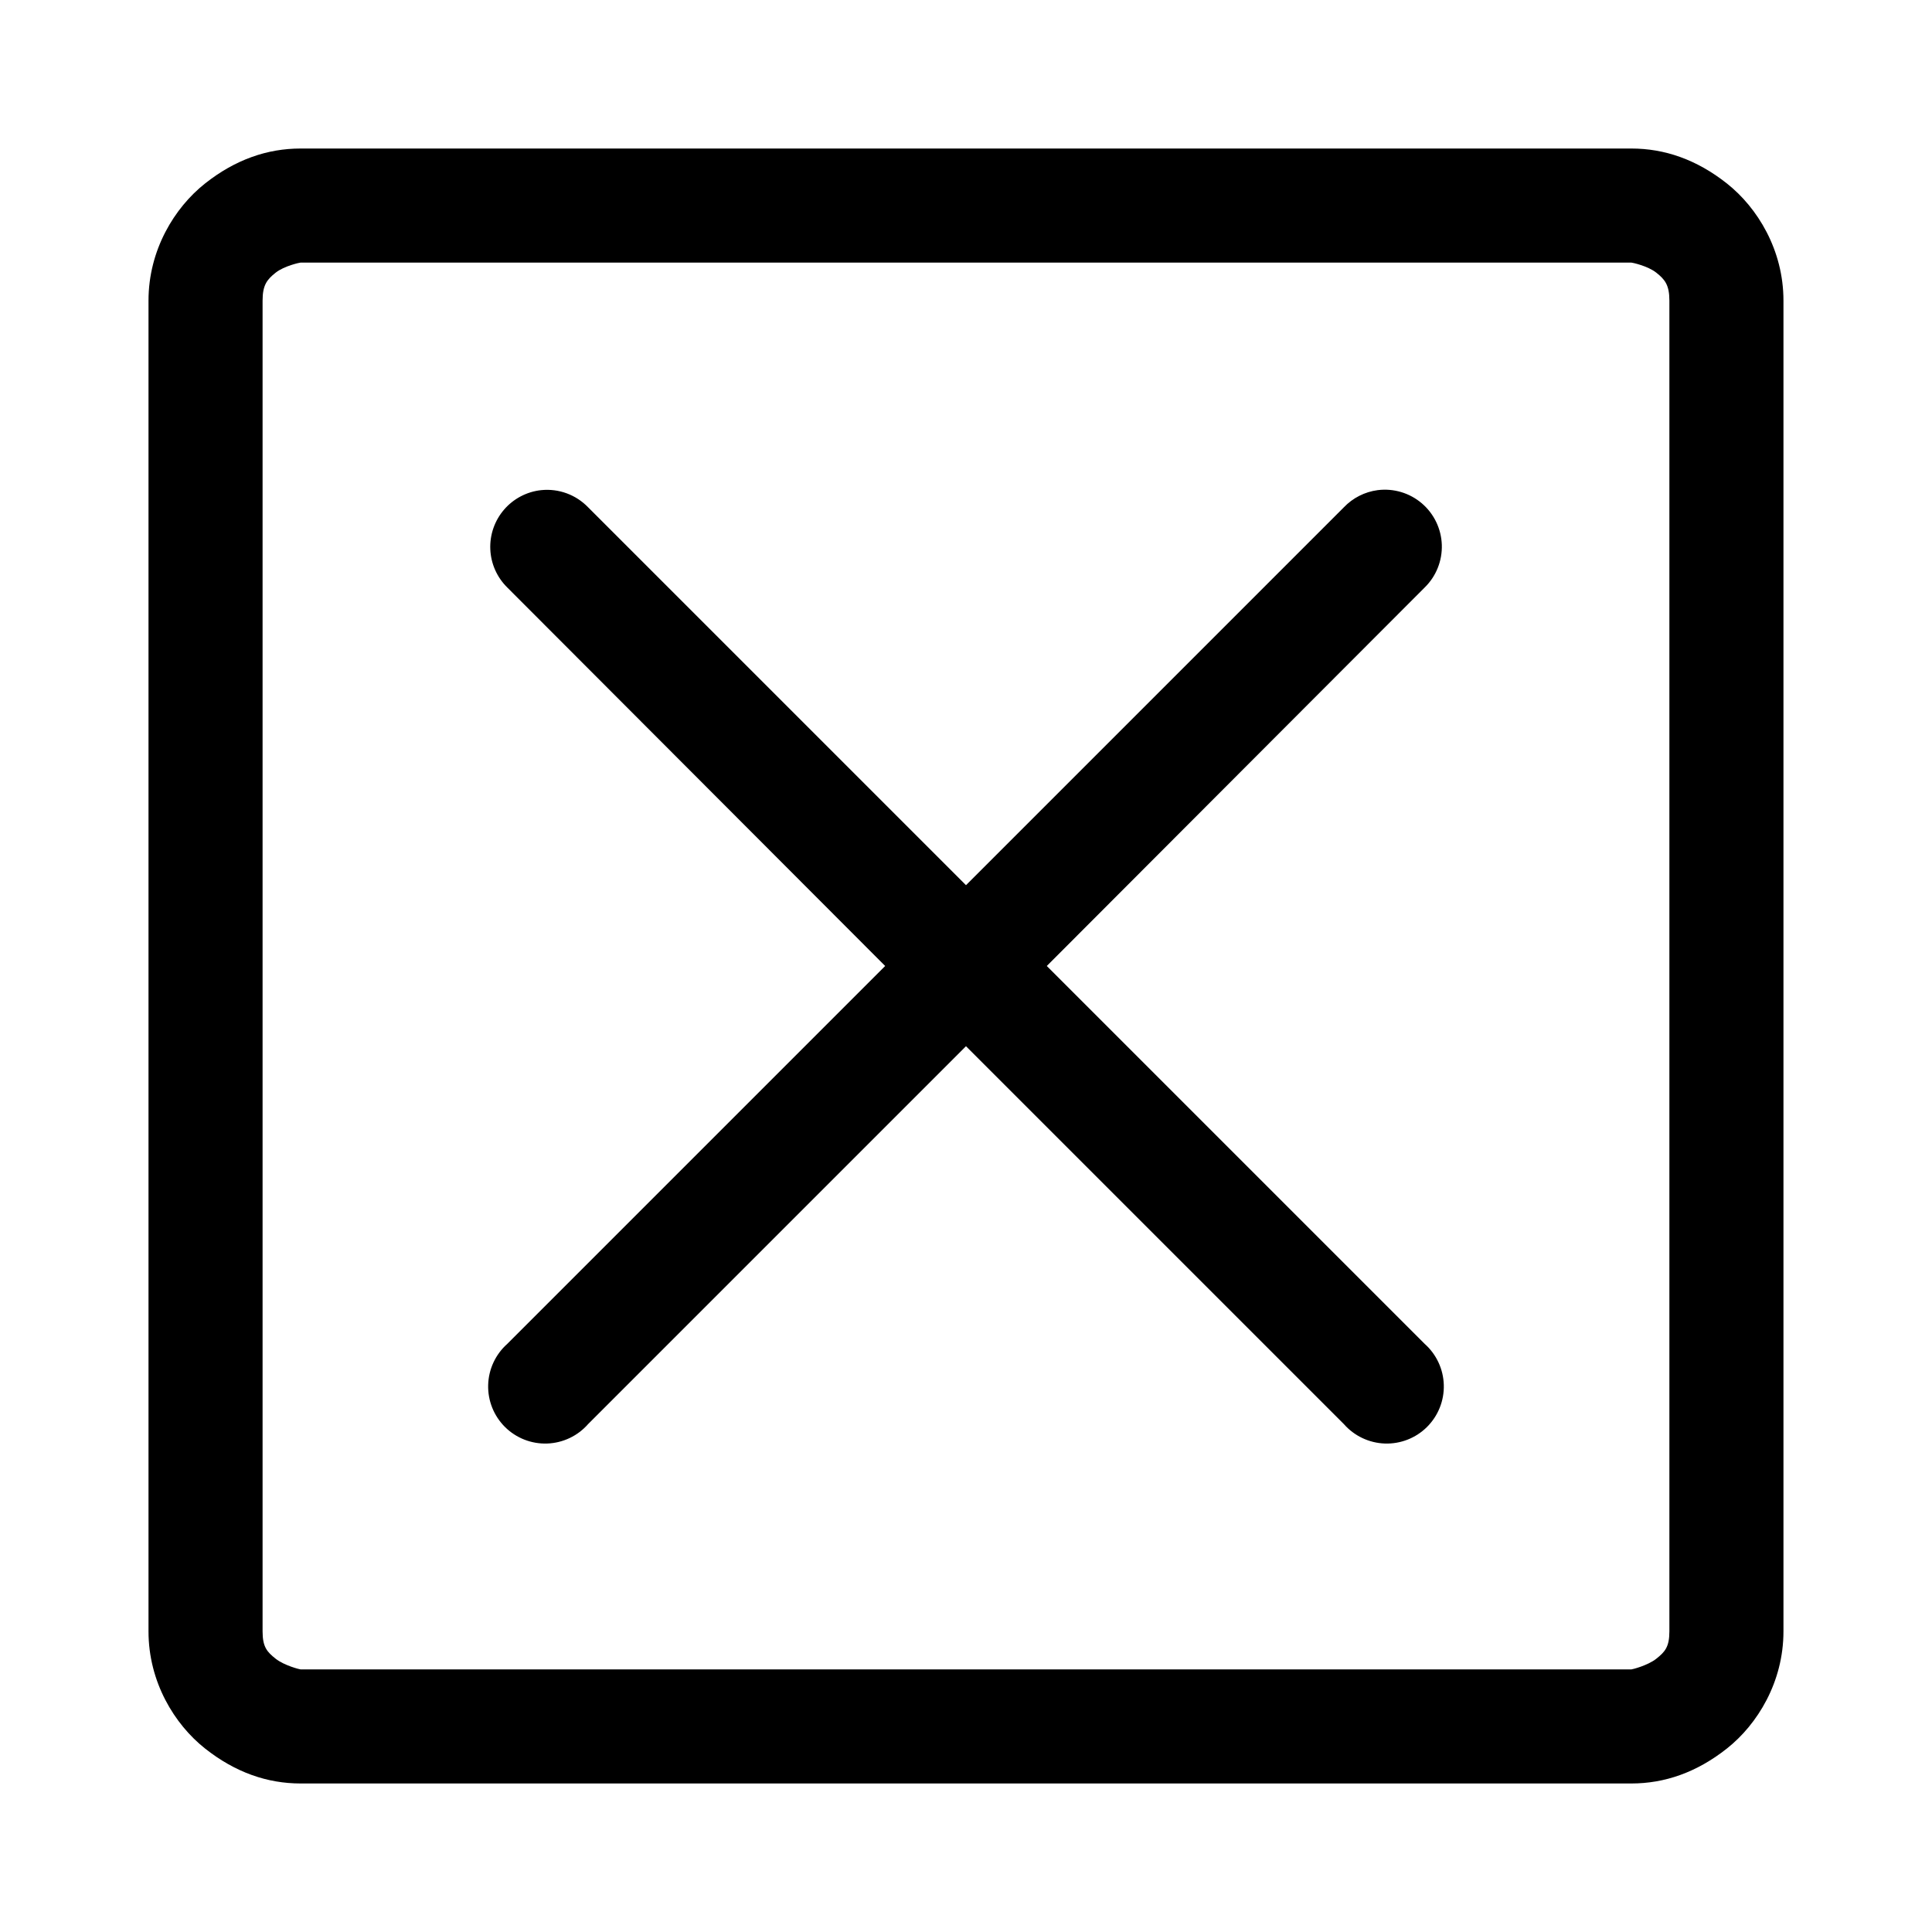
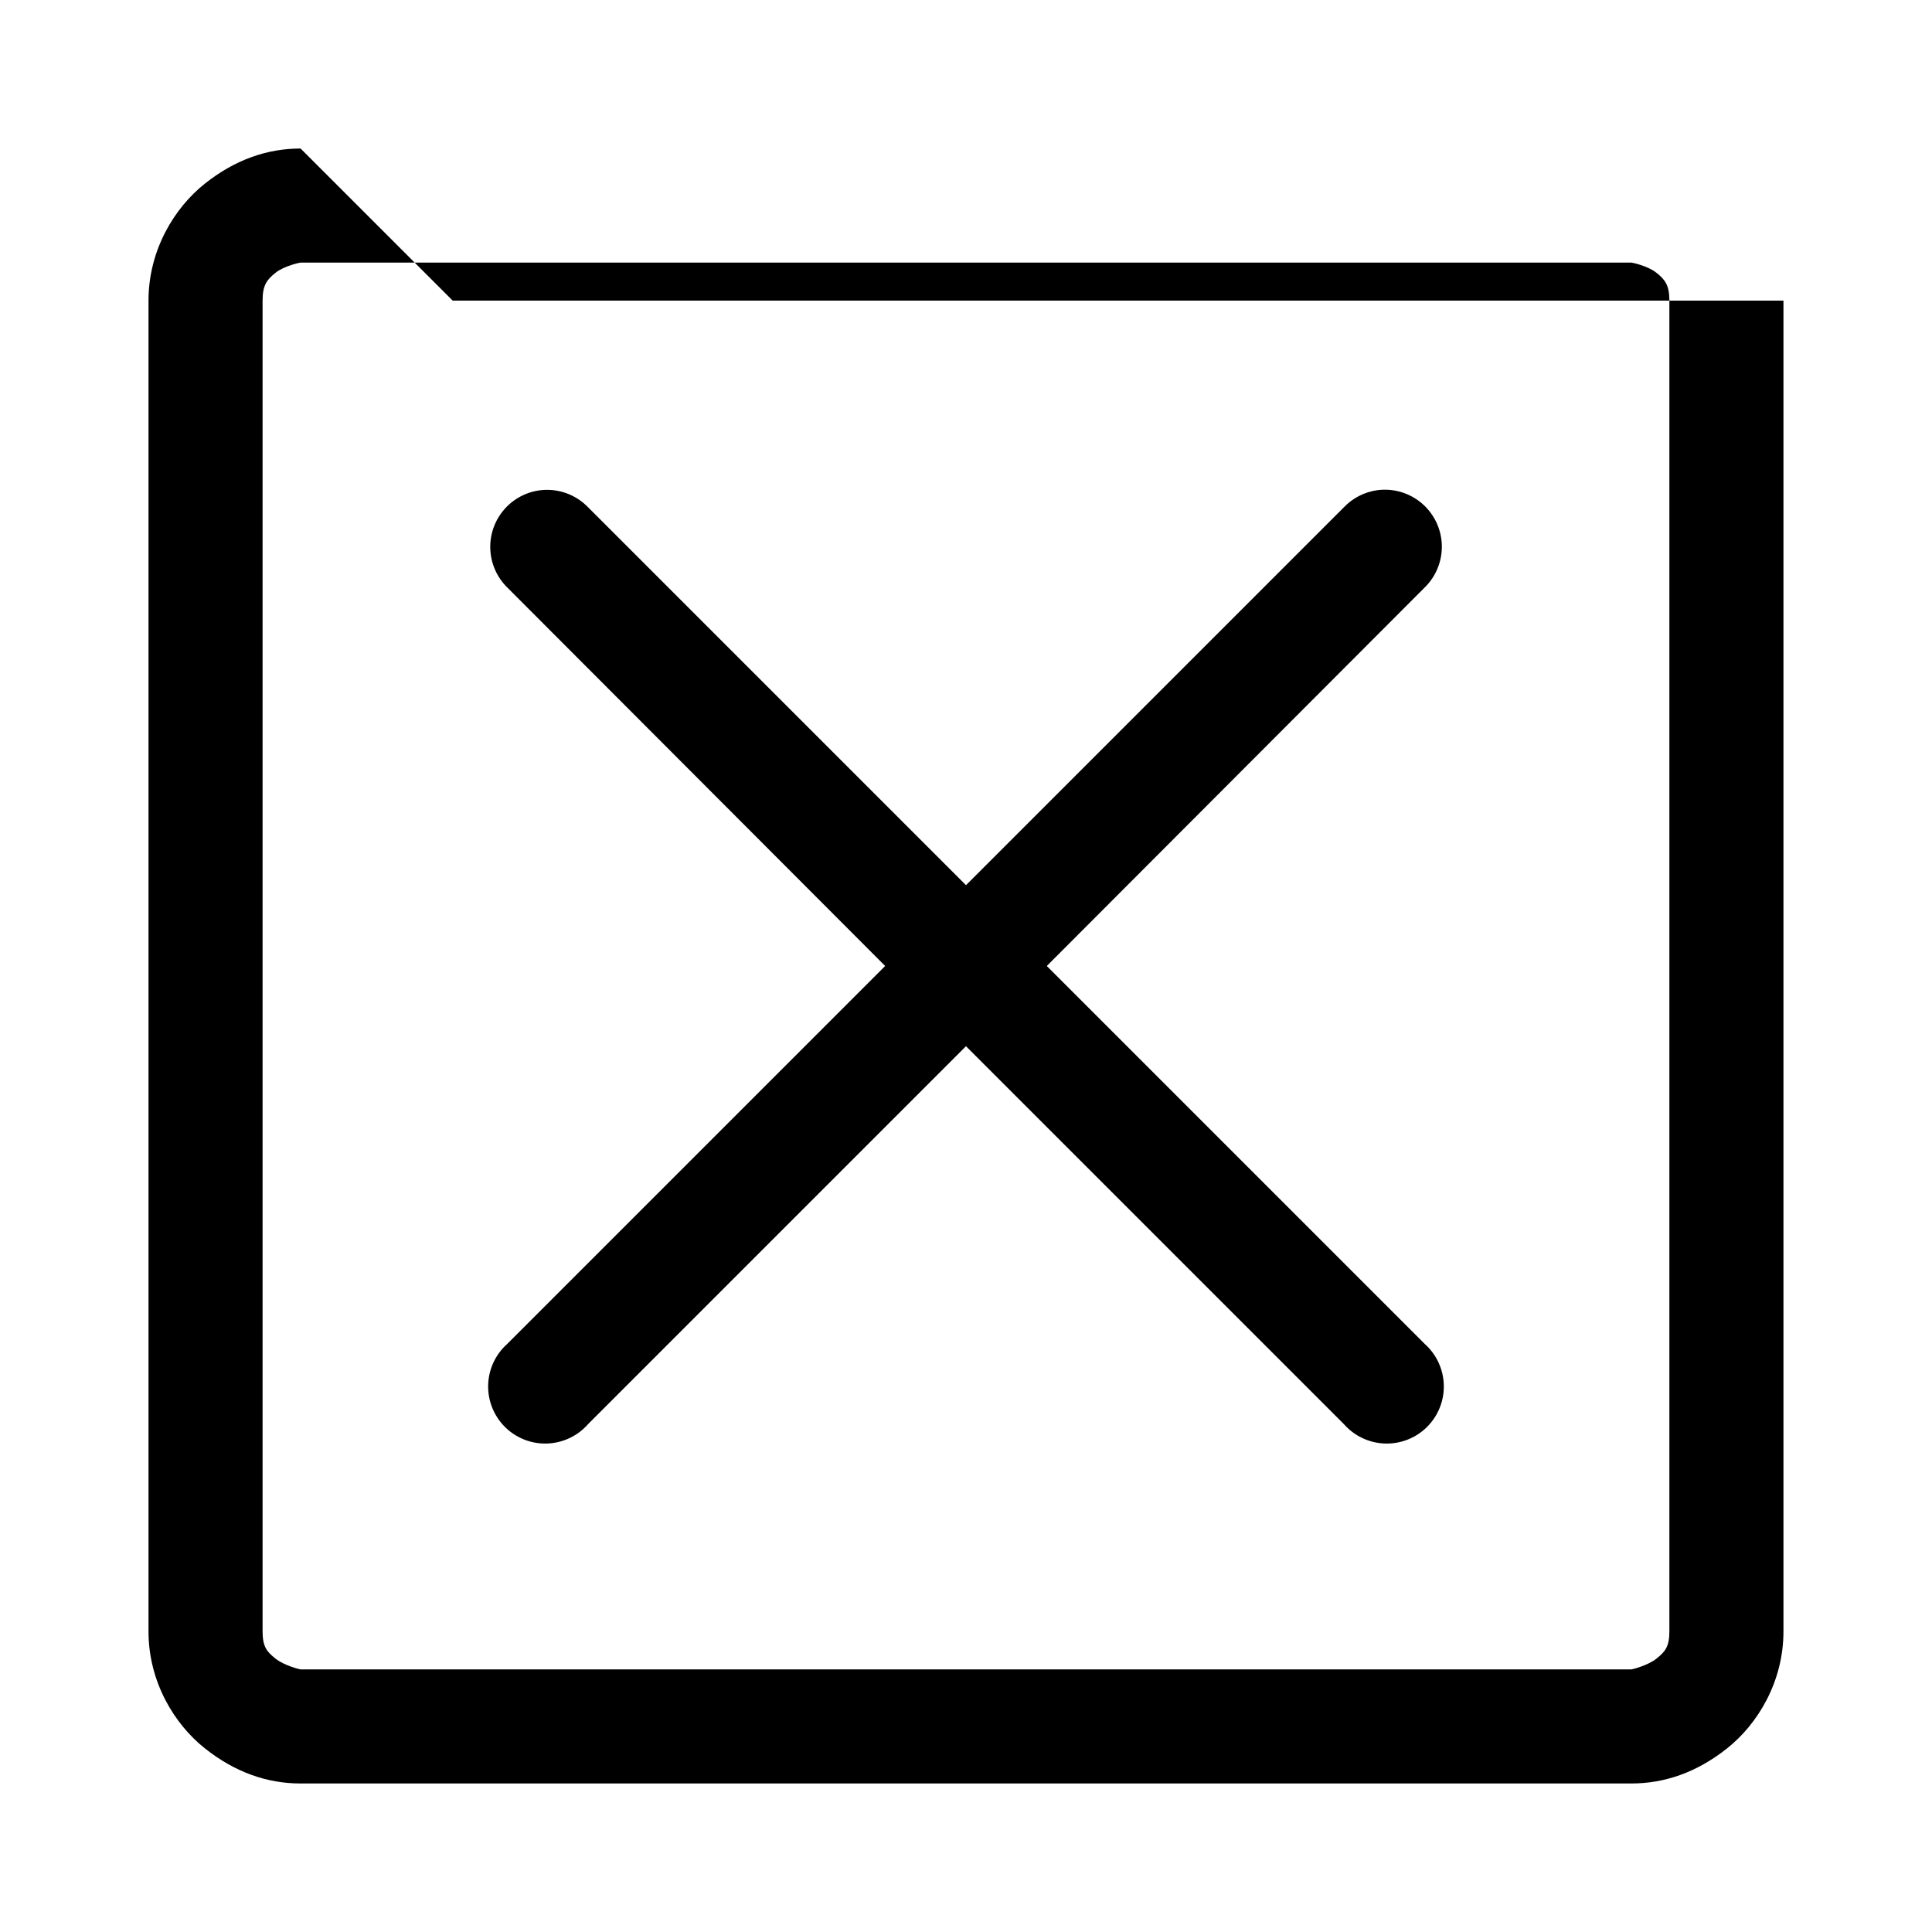
<svg xmlns="http://www.w3.org/2000/svg" fill="#000000" width="800px" height="800px" version="1.1" viewBox="144 144 512 512">
-   <path d="m223.66 183.36c-8.77 0-17.281 2.894-25.348 9.289-8.066 6.394-14.957 17.586-14.957 31.016v352.67c0 13.43 6.891 24.621 14.957 31.016 8.066 6.394 16.578 9.289 25.348 9.289h352.67c8.77 0 17.281-2.894 25.348-9.289 8.066-6.394 14.957-17.586 14.957-31.016v-352.67c0-13.43-6.891-24.621-14.957-31.016-8.066-6.394-16.578-9.289-25.348-9.289h-352.67zm0 30.23h352.67c0.211 0 4.328 0.863 6.613 2.676 2.281 1.809 3.461 3.269 3.461 7.398v352.67c0 4.133-1.18 5.43-3.461 7.242-2.285 1.812-6.402 2.832-6.613 2.832h-352.67c-0.211 0-4.328-1.02-6.613-2.832-2.281-1.812-3.461-3.109-3.461-7.242v-352.67c0-4.129 1.18-5.59 3.461-7.398 2.285-1.812 6.402-2.676 6.613-2.676zm63.766 60.301c-3.82 0.406-7.336 2.254-9.844 5.164-2.504 2.91-3.809 6.664-3.648 10.5 0.16 3.836 1.777 7.465 4.516 10.152l100.13 100.29-100.13 100.13c-3.125 2.773-4.965 6.711-5.082 10.887-0.117 4.176 1.496 8.211 4.461 11.156 2.965 2.941 7.012 4.527 11.188 4.379 4.172-0.152 8.102-2.019 10.848-5.164l100.13-100.13 100.13 100.13c2.75 3.144 6.676 5.012 10.848 5.164 4.176 0.148 8.227-1.438 11.188-4.379 2.965-2.945 4.582-6.981 4.461-11.156-0.117-4.176-1.957-8.113-5.082-10.887l-100.13-100.13 100.13-100.29c3.043-2.965 4.695-7.074 4.555-11.324-0.141-4.246-2.066-8.238-5.297-10.996-3.234-2.758-7.481-4.027-11.695-3.496-3.426 0.449-6.594 2.062-8.977 4.562l-100.13 100.13-100.13-100.13c-3.223-3.352-7.812-5.039-12.438-4.562z" />
+   <path d="m223.66 183.36c-8.77 0-17.281 2.894-25.348 9.289-8.066 6.394-14.957 17.586-14.957 31.016v352.67c0 13.43 6.891 24.621 14.957 31.016 8.066 6.394 16.578 9.289 25.348 9.289h352.67c8.77 0 17.281-2.894 25.348-9.289 8.066-6.394 14.957-17.586 14.957-31.016v-352.67h-352.67zm0 30.23h352.67c0.211 0 4.328 0.863 6.613 2.676 2.281 1.809 3.461 3.269 3.461 7.398v352.67c0 4.133-1.18 5.43-3.461 7.242-2.285 1.812-6.402 2.832-6.613 2.832h-352.67c-0.211 0-4.328-1.02-6.613-2.832-2.281-1.812-3.461-3.109-3.461-7.242v-352.67c0-4.129 1.18-5.59 3.461-7.398 2.285-1.812 6.402-2.676 6.613-2.676zm63.766 60.301c-3.82 0.406-7.336 2.254-9.844 5.164-2.504 2.91-3.809 6.664-3.648 10.5 0.16 3.836 1.777 7.465 4.516 10.152l100.13 100.29-100.13 100.13c-3.125 2.773-4.965 6.711-5.082 10.887-0.117 4.176 1.496 8.211 4.461 11.156 2.965 2.941 7.012 4.527 11.188 4.379 4.172-0.152 8.102-2.019 10.848-5.164l100.13-100.13 100.13 100.13c2.75 3.144 6.676 5.012 10.848 5.164 4.176 0.148 8.227-1.438 11.188-4.379 2.965-2.945 4.582-6.981 4.461-11.156-0.117-4.176-1.957-8.113-5.082-10.887l-100.13-100.13 100.13-100.29c3.043-2.965 4.695-7.074 4.555-11.324-0.141-4.246-2.066-8.238-5.297-10.996-3.234-2.758-7.481-4.027-11.695-3.496-3.426 0.449-6.594 2.062-8.977 4.562l-100.13 100.13-100.13-100.13c-3.223-3.352-7.812-5.039-12.438-4.562z" />
</svg>